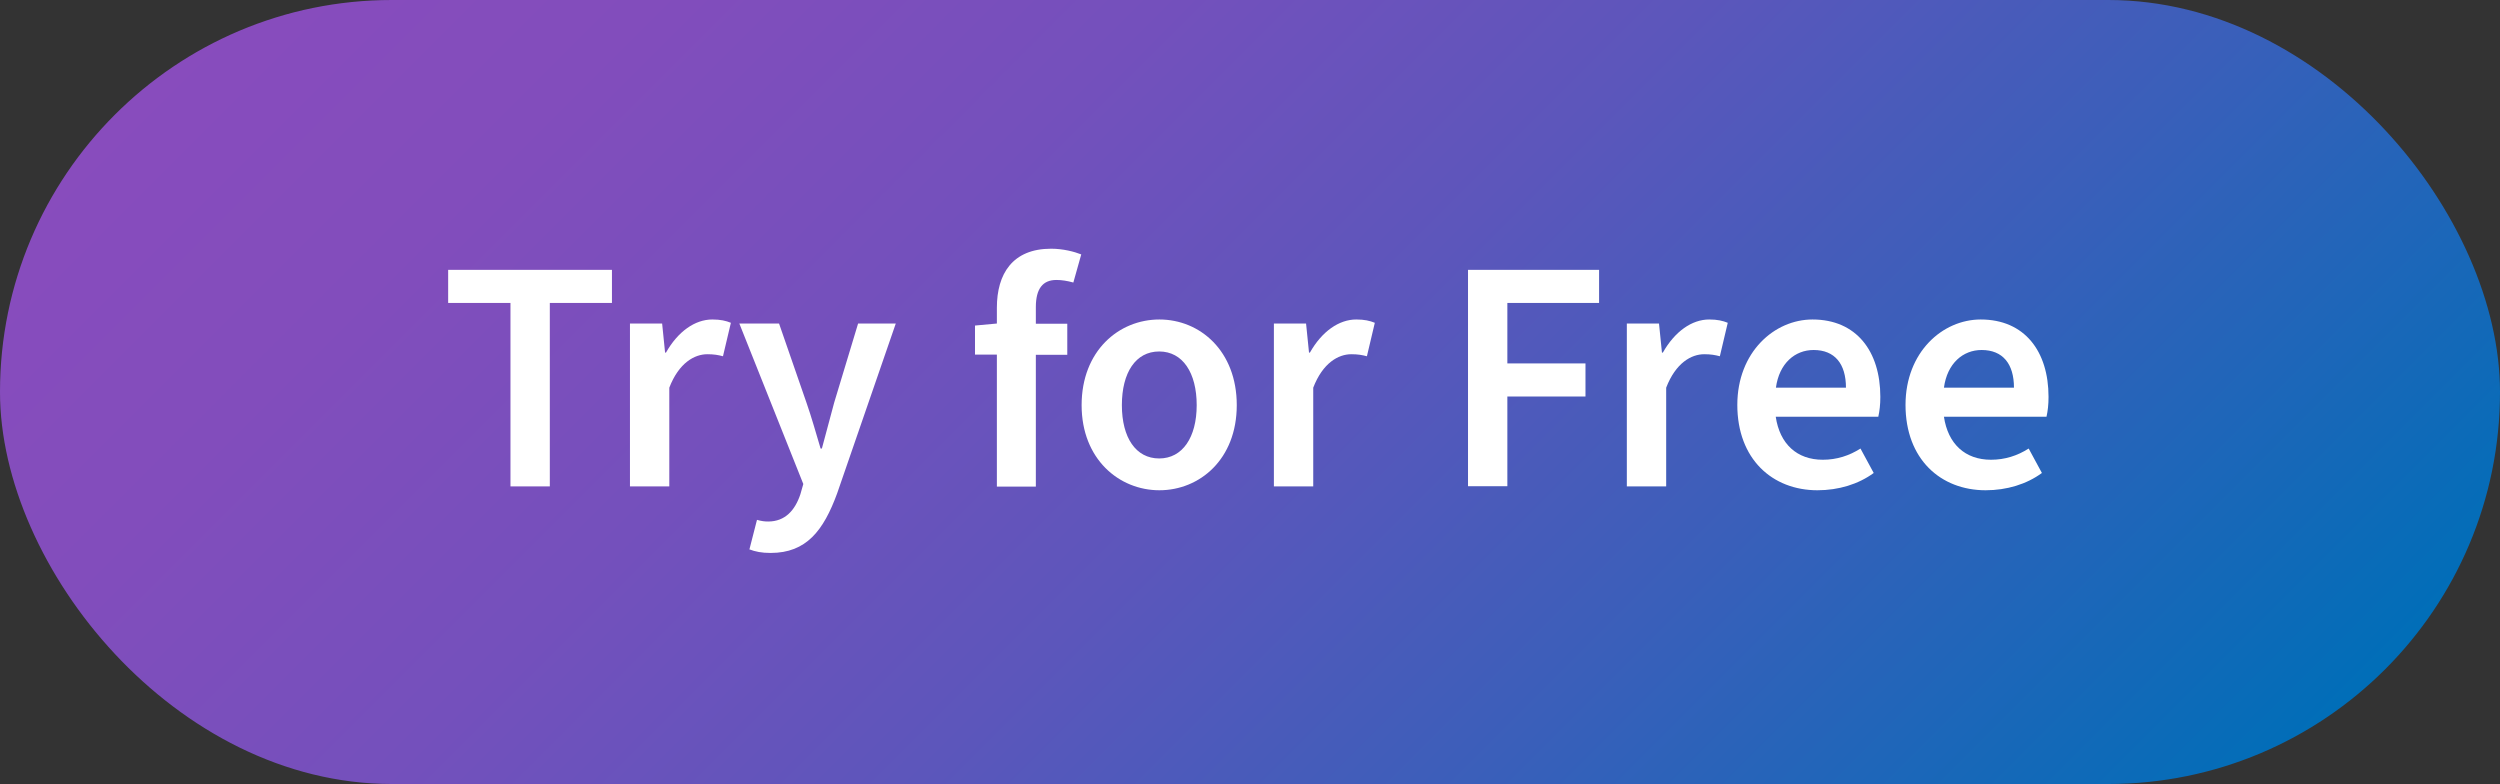
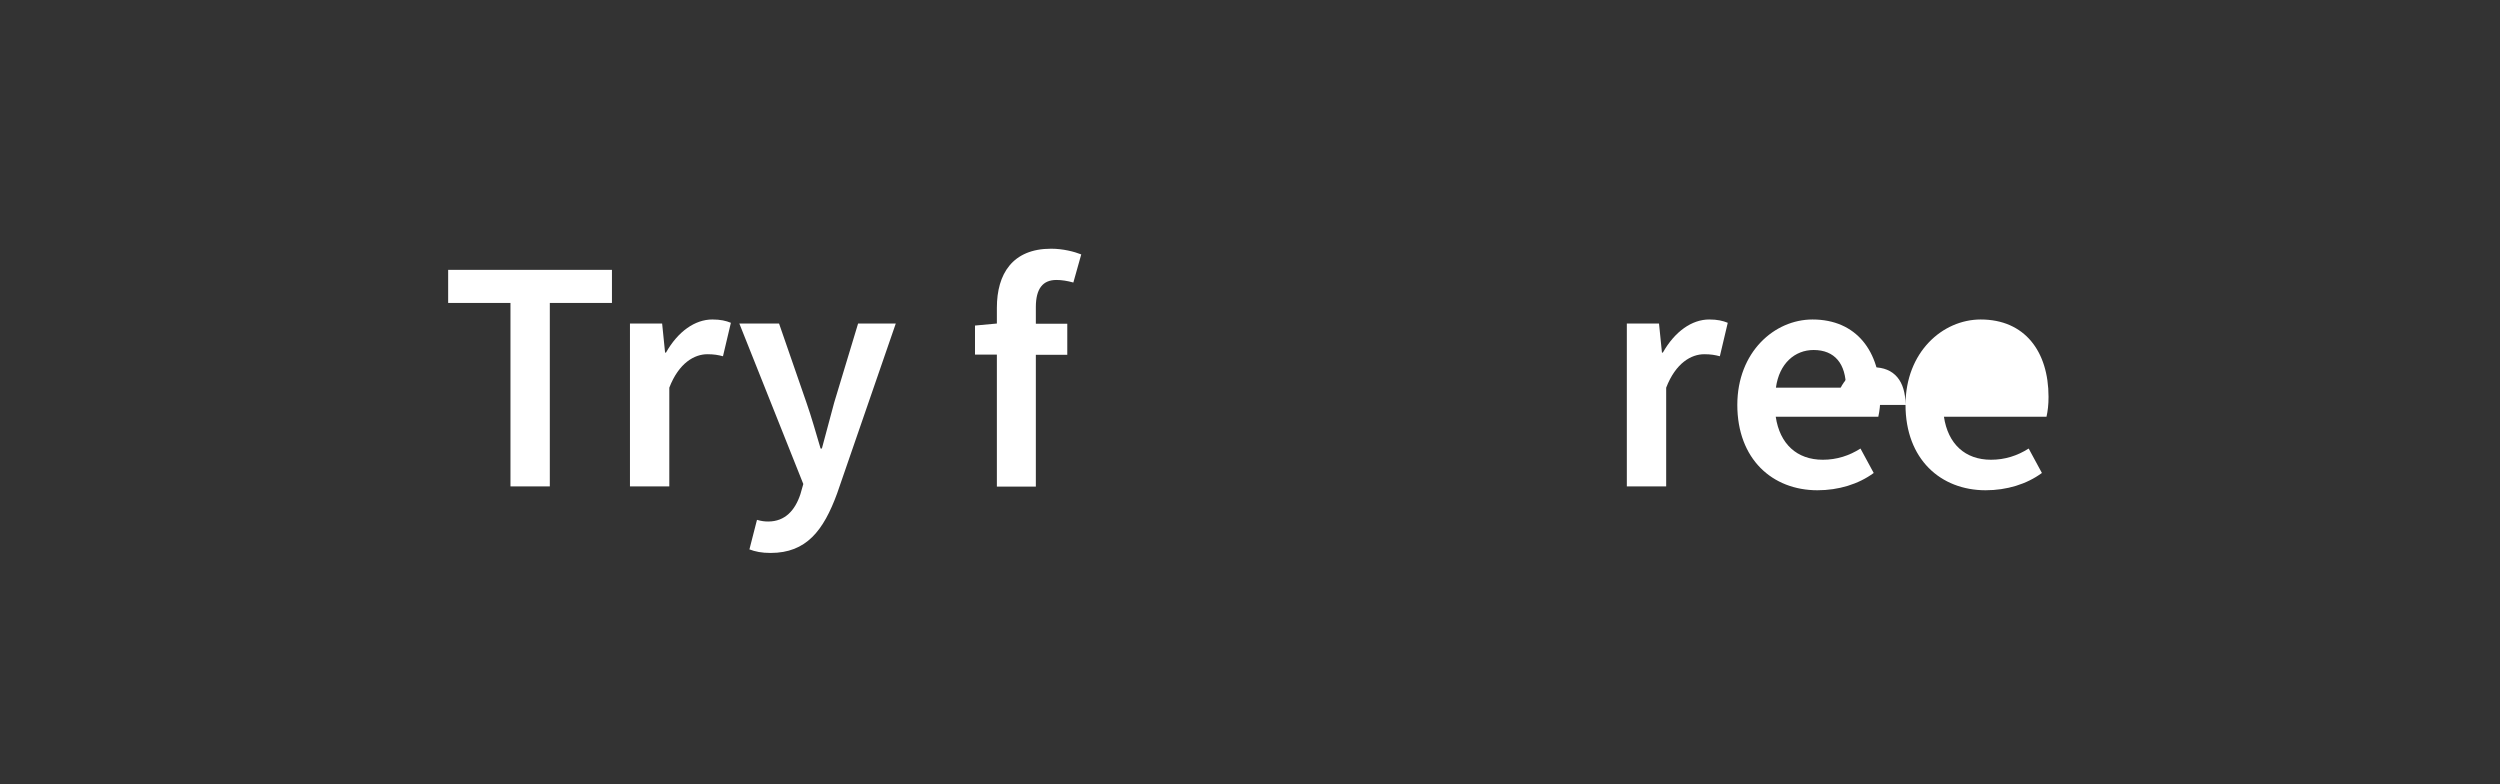
<svg xmlns="http://www.w3.org/2000/svg" id="uuid-fc18a9d5-2c09-4f7e-878c-12f956945e36" data-name="Layer 1" width="136" height="42.65" viewBox="0 0 136 42.65">
  <rect x="0" y="0" width="136" height="42.65" fill="#333333" stroke="none" />
  <defs>
    <linearGradient id="uuid-7d5ea783-eb32-4f26-ac84-161e510afe2c" x1="106.42" y1="59.74" x2="29.58" y2="-17.09" gradientUnits="userSpaceOnUse">
      <stop offset="0" stop-color="#006eb8" />
      <stop offset=".07" stop-color="#0f6ab8" />
      <stop offset=".28" stop-color="#3a5fba" />
      <stop offset=".48" stop-color="#5c56bb" />
      <stop offset=".67" stop-color="#7450bc" />
      <stop offset=".85" stop-color="#824dbc" />
      <stop offset="1" stop-color="#884cbd" />
    </linearGradient>
  </defs>
-   <rect x="0" y="0" width="136" height="42.65" rx="21.32" ry="21.32" fill="url(#uuid-7d5ea783-eb32-4f26-ac84-161e510afe2c)" />
  <g>
    <path d="M27.77,16.48h-3.39v-1.8h8.91v1.8h-3.38v9.98h-2.14v-9.98Z" fill="#fff" />
    <path d="M34.27,17.6h1.75l.16,1.58h.05c.65-1.15,1.58-1.8,2.52-1.8.45,0,.74.07,1.01.18l-.43,1.82c-.27-.07-.49-.11-.85-.11-.7,0-1.55.47-2.07,1.82v5.37h-2.14v-8.86Z" fill="#fff" />
    <path d="M40.77,29.88l.41-1.6c.25.07.41.09.61.09.92,0,1.46-.61,1.75-1.48l.16-.56-3.48-8.73h2.16l1.49,4.3c.27.77.52,1.66.77,2.5h.07c.22-.83.45-1.69.67-2.5l1.3-4.3h2.05l-3.19,9.24c-.74,2.02-1.67,3.24-3.62,3.24-.49,0-.83-.07-1.17-.2Z" fill="#fff" />
    <path d="M54.23,19.29h-1.19v-1.58l1.19-.11v-.86c0-1.84.85-3.21,2.95-3.21.65,0,1.26.16,1.64.31l-.43,1.53c-.32-.09-.63-.14-.92-.14-.74,0-1.12.47-1.12,1.48v.9h1.71v1.69h-1.71v7.17h-2.12v-7.17Z" fill="#fff" />
-     <path d="M58.84,22.04c0-2.95,2.02-4.66,4.23-4.66s4.21,1.71,4.21,4.66-2.02,4.63-4.21,4.63-4.23-1.69-4.23-4.63ZM65.1,22.04c0-1.76-.76-2.92-2.04-2.92s-2.03,1.15-2.03,2.92.76,2.9,2.03,2.9,2.04-1.15,2.04-2.9Z" fill="#fff" />
-     <path d="M69.3,17.6h1.75l.16,1.58h.05c.65-1.15,1.58-1.8,2.52-1.8.45,0,.74.07,1.01.18l-.43,1.82c-.27-.07-.49-.11-.85-.11-.7,0-1.55.47-2.07,1.82v5.37h-2.14v-8.86Z" fill="#fff" />
-     <path d="M79.86,14.68h7.13v1.8h-4.99v3.29h4.25v1.8h-4.25v4.88h-2.14v-11.78Z" fill="#fff" />
    <path d="M88.5,17.6h1.75l.16,1.58h.05c.65-1.15,1.58-1.8,2.52-1.8.45,0,.74.07,1.01.18l-.43,1.82c-.27-.07-.49-.11-.85-.11-.7,0-1.55.47-2.07,1.82v5.37h-2.14v-8.86Z" fill="#fff" />
    <path d="M94.51,22.03c0-2.88,2.02-4.65,4.09-4.65,2.39,0,3.69,1.73,3.69,4.21,0,.43-.04.76-.11,1.08h-5.58c.22,1.48,1.15,2.34,2.56,2.34.76,0,1.44-.22,2.05-.61l.72,1.33c-.83.61-1.91.94-3.06.94-2.45,0-4.36-1.69-4.36-4.65ZM100.42,21.09c0-1.3-.61-2.05-1.76-2.05-1.01,0-1.87.72-2.05,2.05h3.82Z" fill="#fff" />
-     <path d="M103.66,22.03c0-2.88,2.02-4.65,4.09-4.65,2.39,0,3.69,1.73,3.69,4.21,0,.43-.04.76-.11,1.08h-5.58c.22,1.48,1.15,2.34,2.56,2.34.76,0,1.44-.22,2.05-.61l.72,1.33c-.83.61-1.91.94-3.06.94-2.45,0-4.36-1.69-4.36-4.65ZM109.56,21.09c0-1.3-.61-2.05-1.76-2.05-1.01,0-1.87.72-2.05,2.05h3.82Z" fill="#fff" />
+     <path d="M103.66,22.03c0-2.88,2.02-4.65,4.09-4.65,2.39,0,3.69,1.73,3.69,4.21,0,.43-.04.76-.11,1.08h-5.58c.22,1.48,1.15,2.34,2.56,2.34.76,0,1.44-.22,2.05-.61l.72,1.33c-.83.61-1.91.94-3.06.94-2.45,0-4.36-1.69-4.36-4.65Zc0-1.3-.61-2.05-1.76-2.05-1.01,0-1.87.72-2.05,2.05h3.82Z" fill="#fff" />
  </g>
</svg>